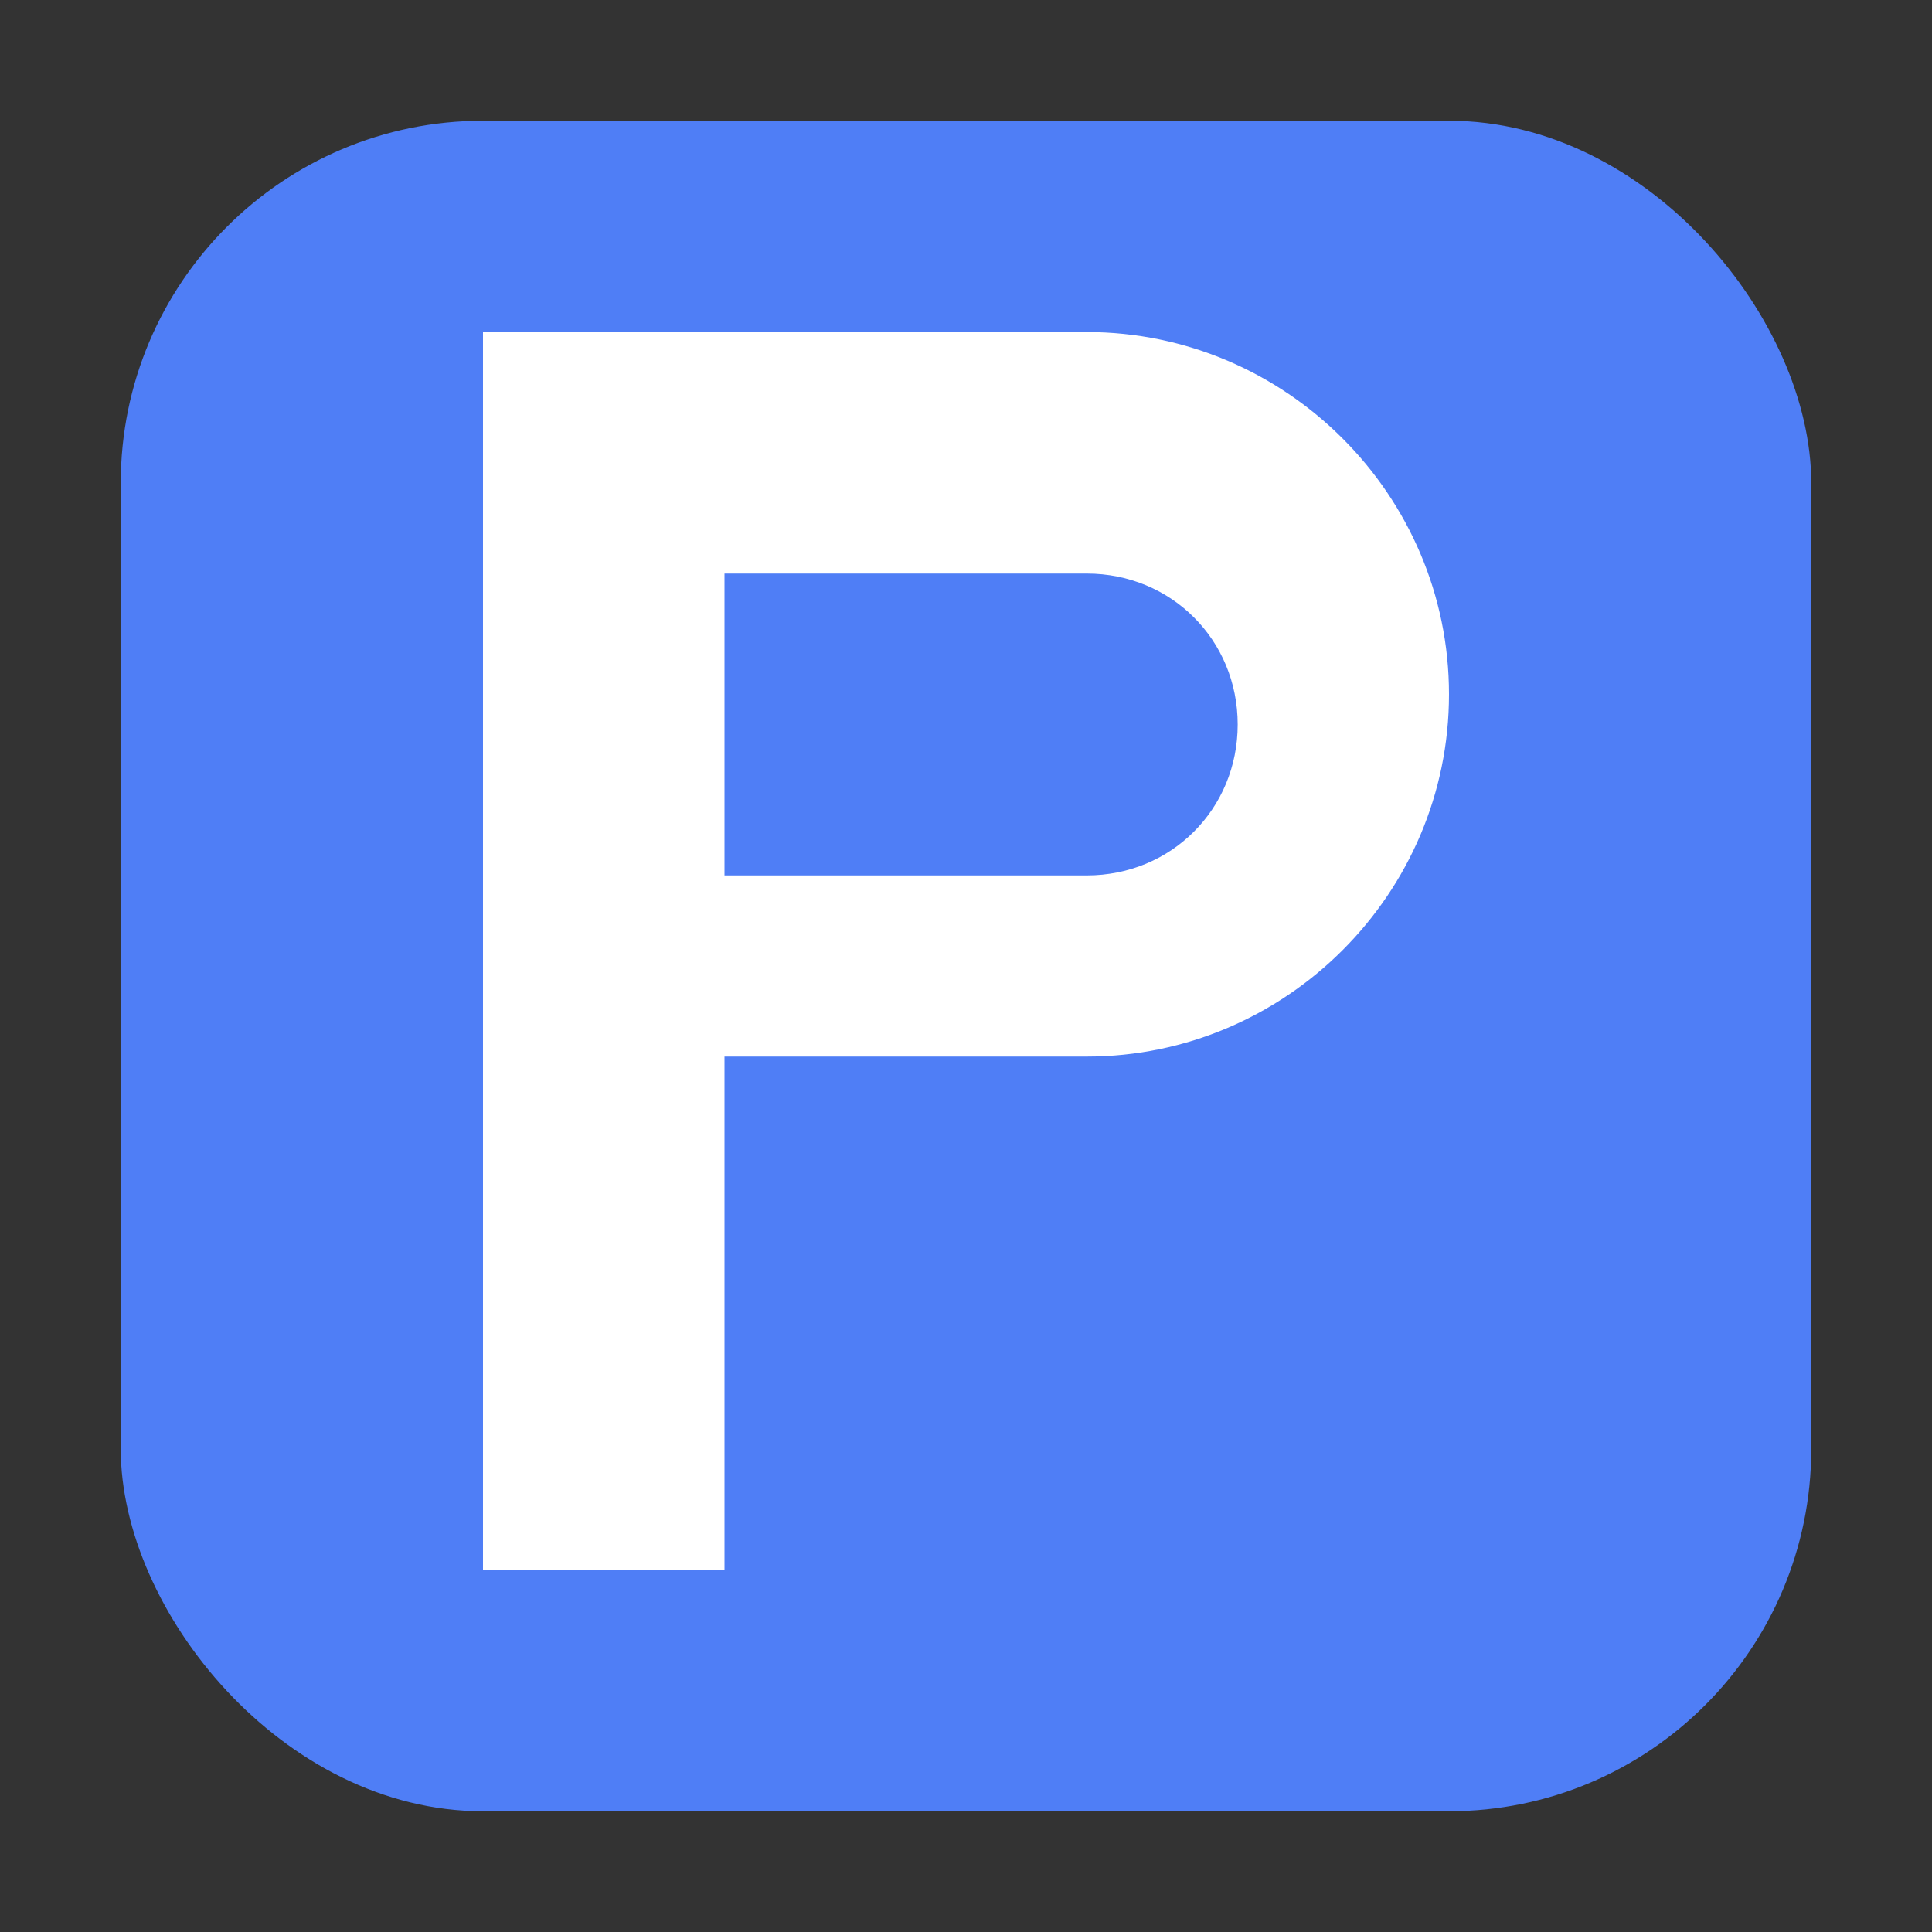
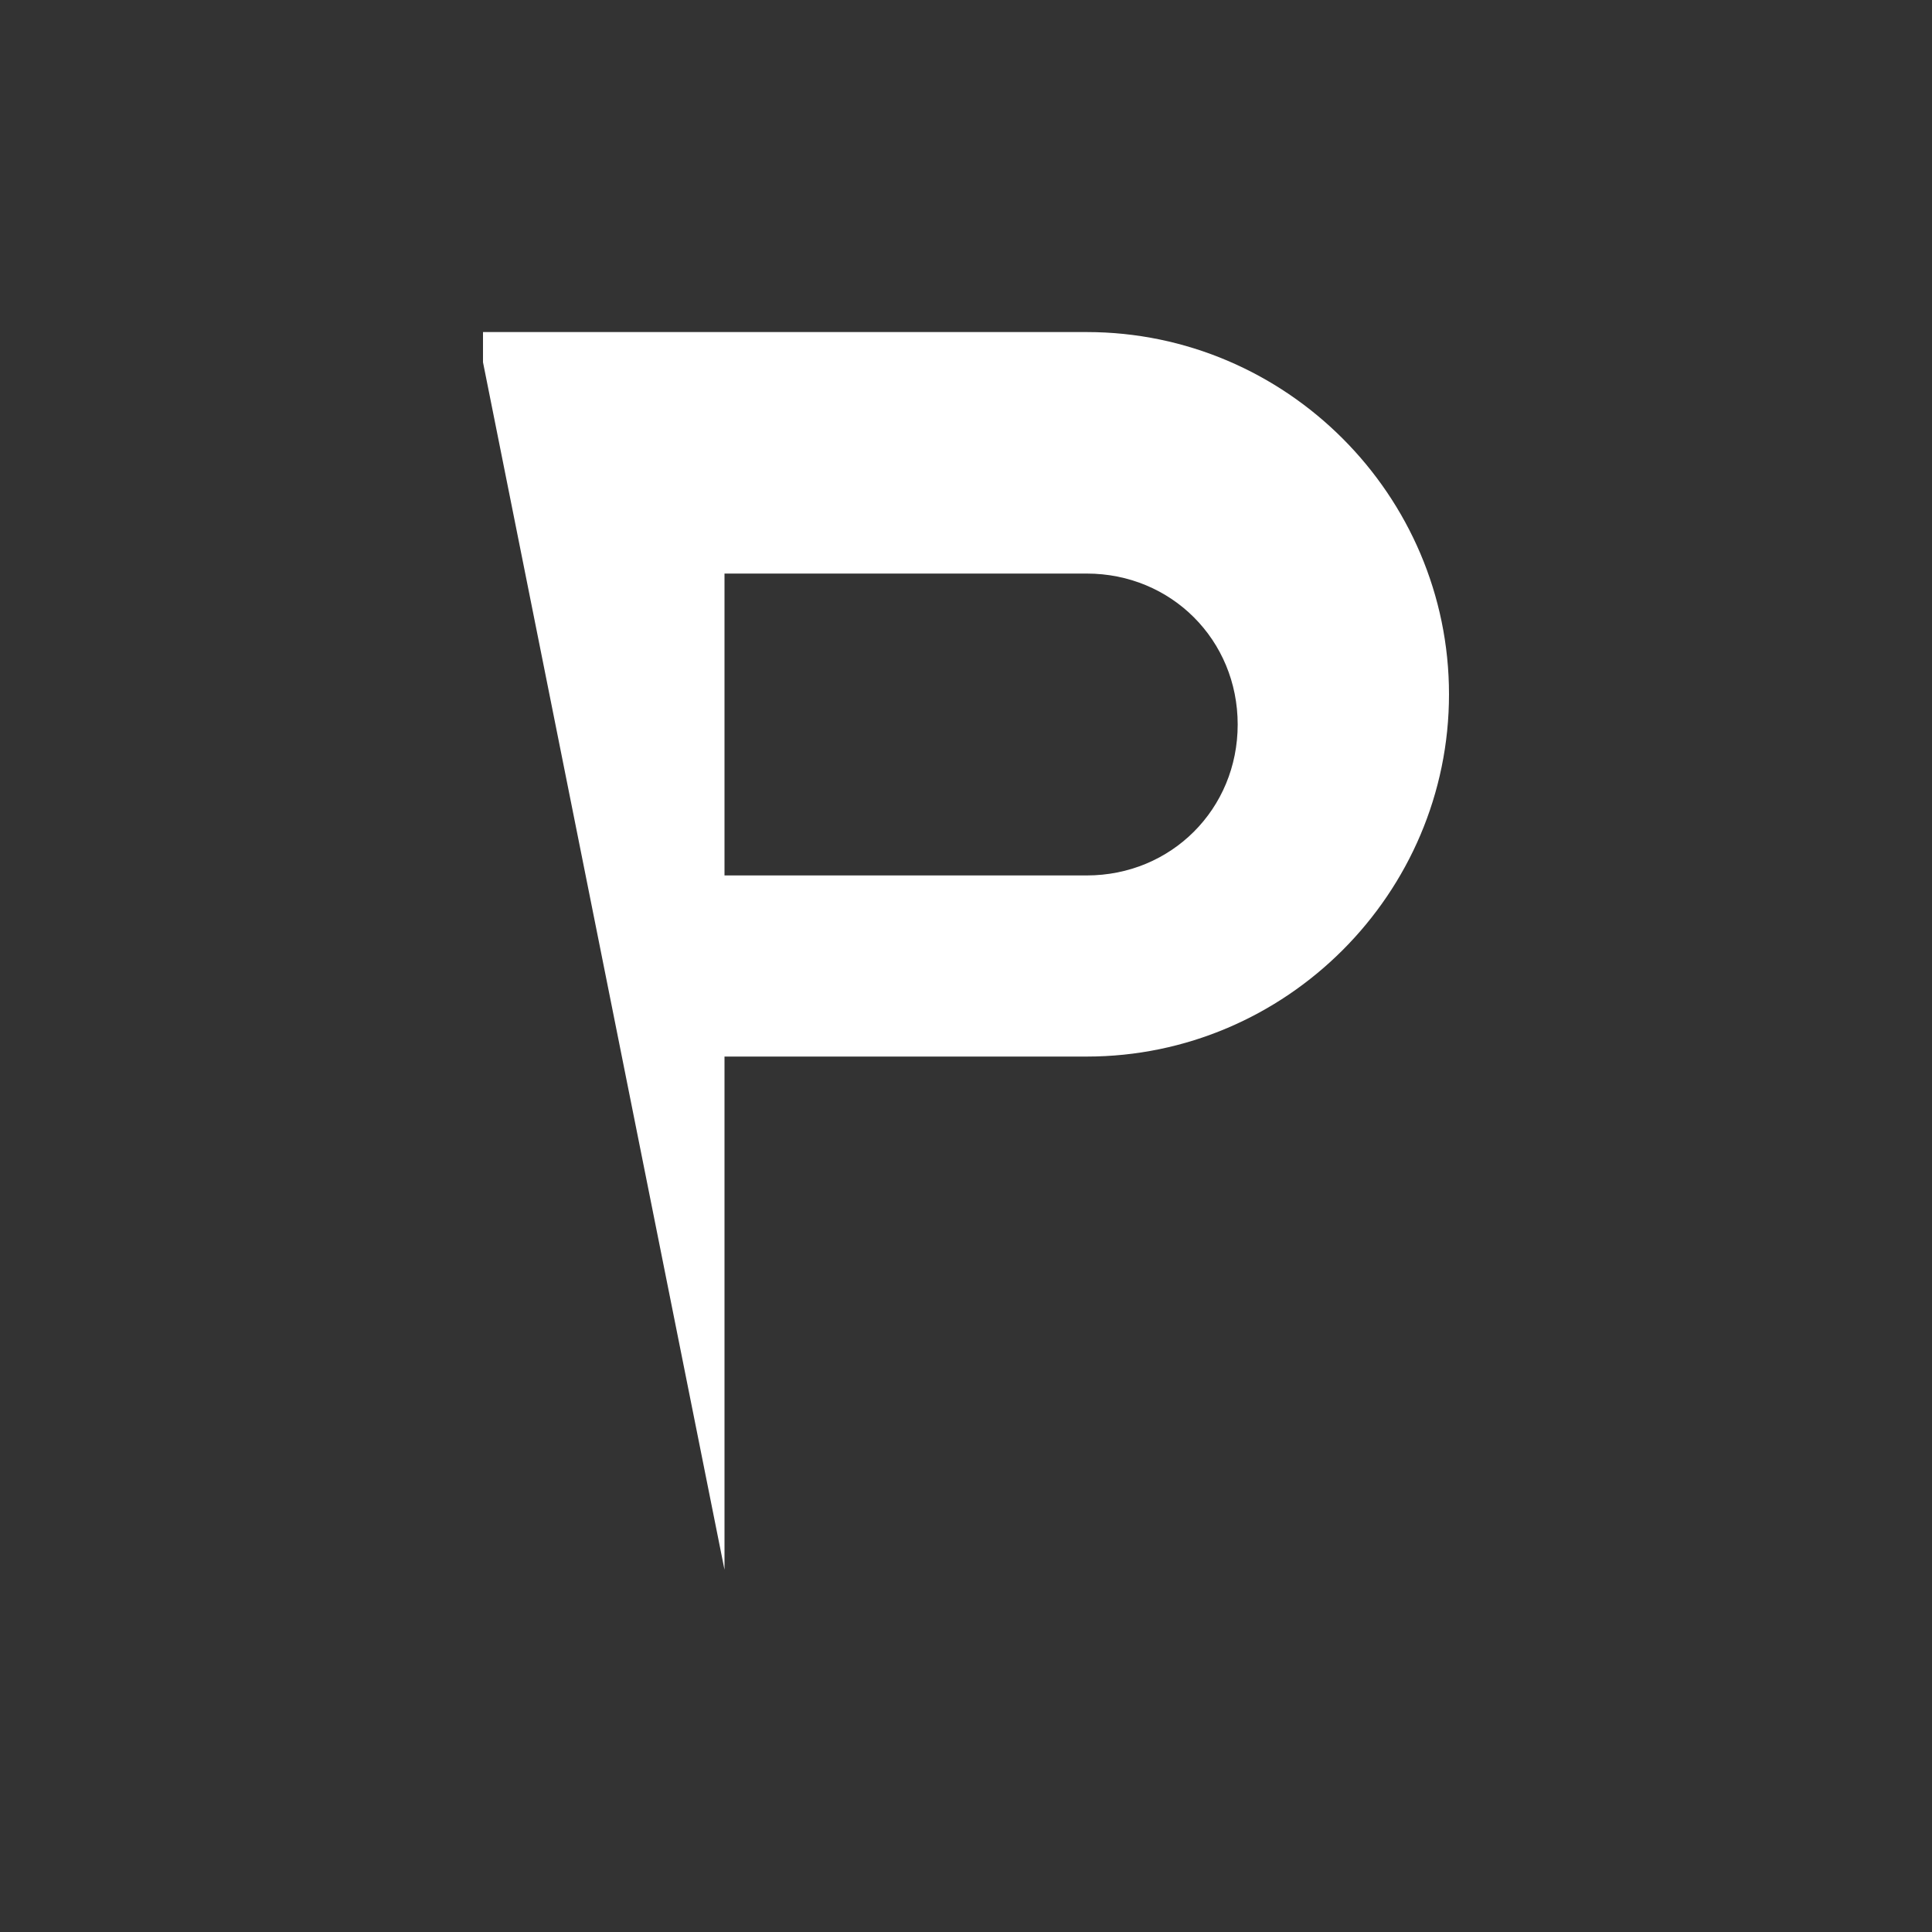
<svg xmlns="http://www.w3.org/2000/svg" viewBox="0 0 32 32">
  <rect x="0" y="0" width="32" height="32" fill="#333333" stroke="none" />
-   <rect x="2" y="2" width="28" height="28" rx="6" ry="6" fill="#4F7EF6" />
-   <path d="M8 6 L8 26 L12 26 L12 17.5 L18 17.5 C21.3 17.5 24 14.8 24 11.5 C24 8.2 21.3 5.5 18 5.5 L8 5.5 Z M12 9.5 L18 9.5 C19.4 9.5 20.5 10.6 20.5 12 C20.5 13.4 19.4 14.5 18 14.5 L12 14.5 Z" fill="white" />
+   <path d="M8 6 L12 26 L12 17.5 L18 17.5 C21.3 17.5 24 14.8 24 11.5 C24 8.2 21.3 5.5 18 5.5 L8 5.5 Z M12 9.5 L18 9.5 C19.4 9.5 20.5 10.6 20.5 12 C20.5 13.4 19.4 14.5 18 14.5 L12 14.5 Z" fill="white" />
</svg>